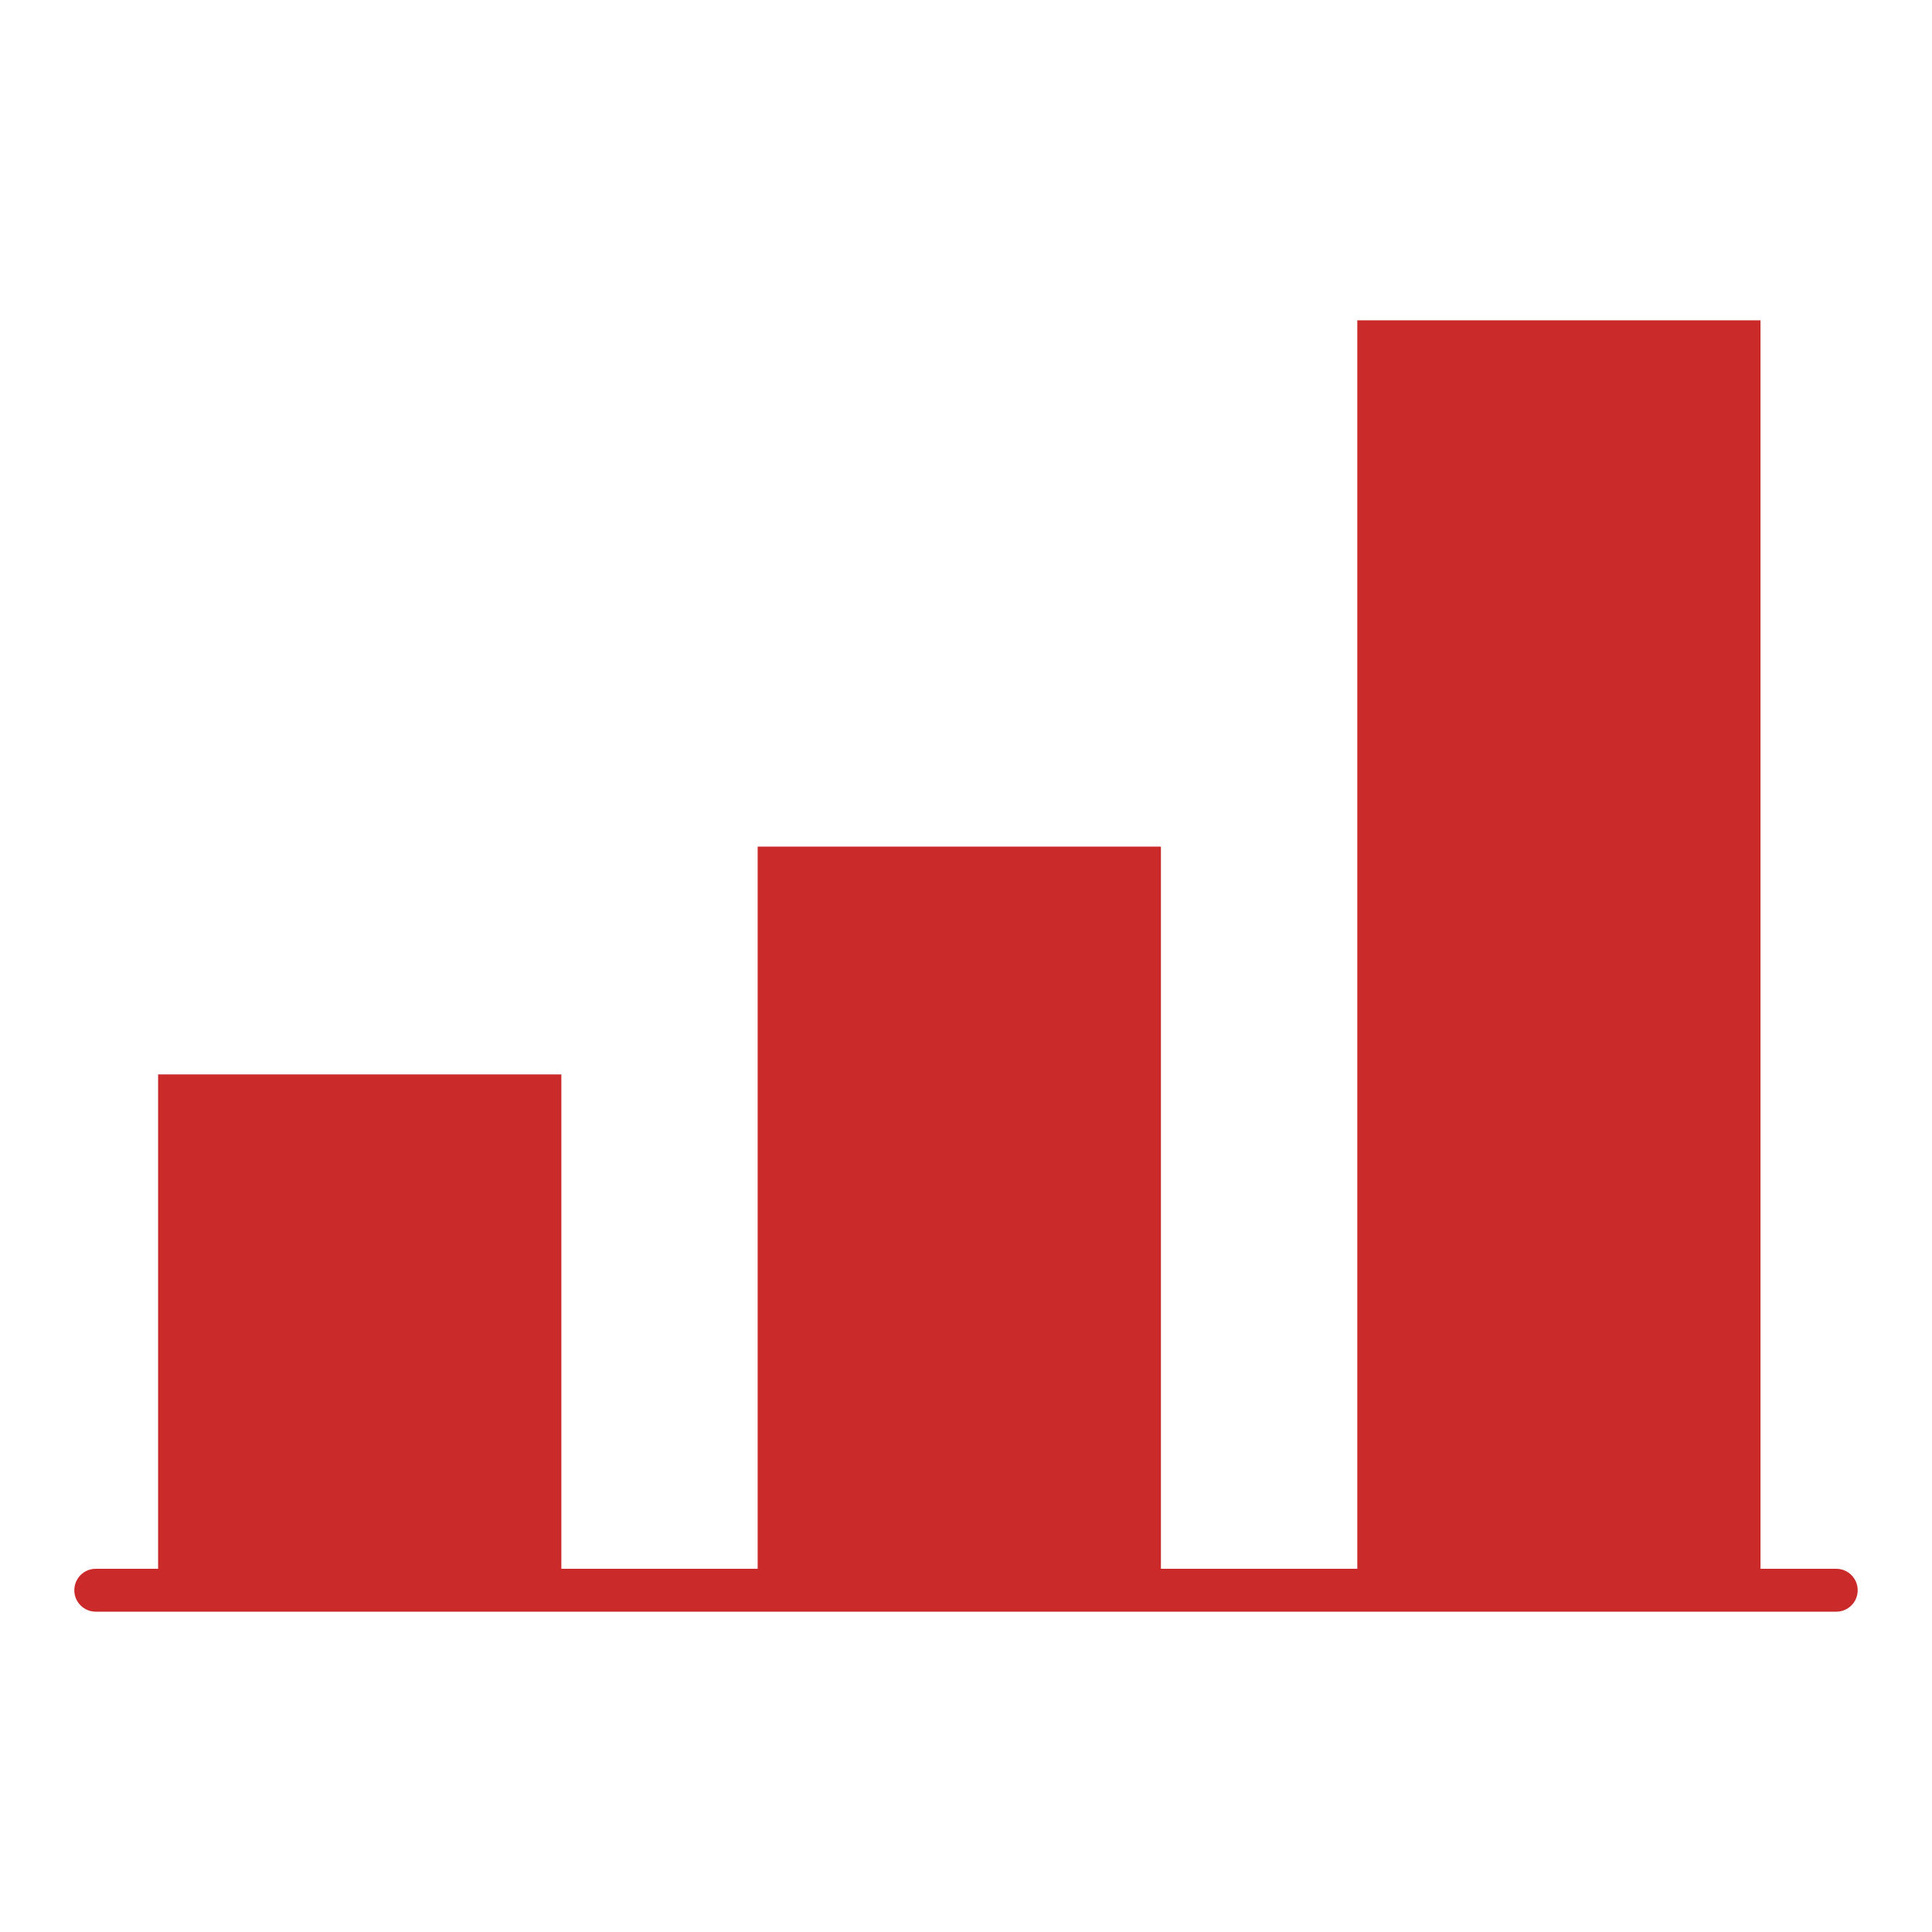
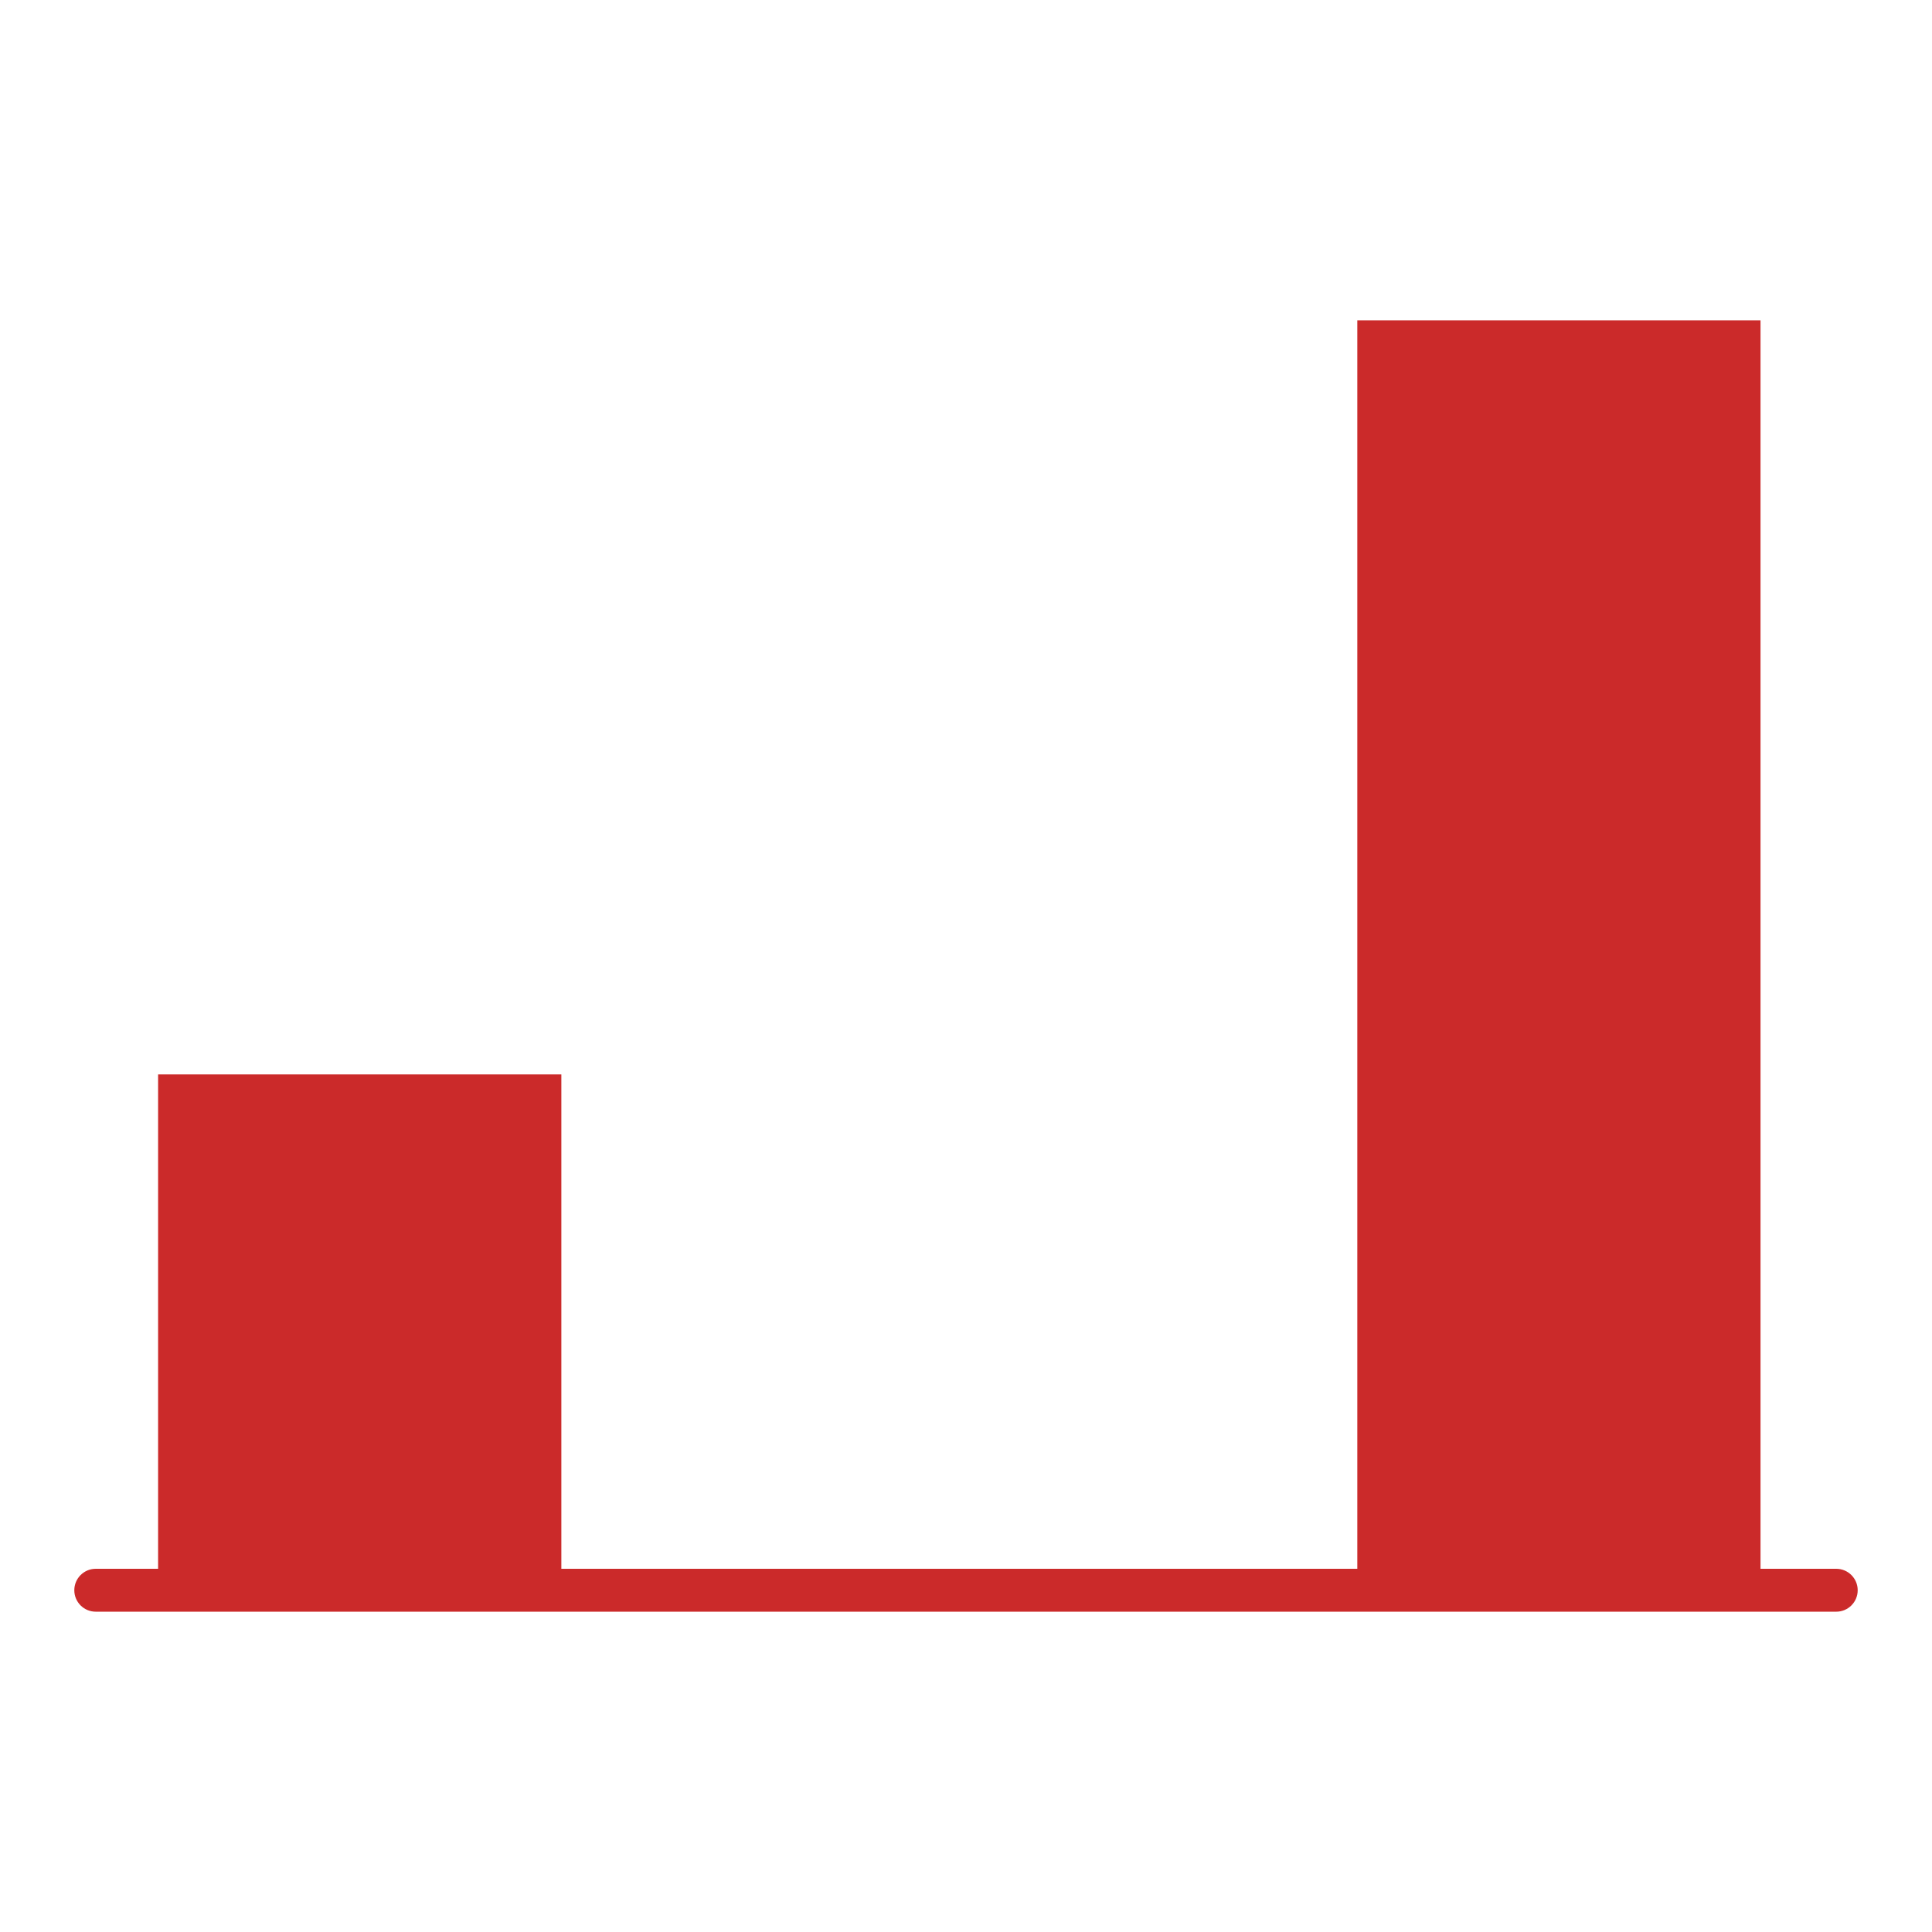
<svg xmlns="http://www.w3.org/2000/svg" version="1.1" x="0px" y="0px" width="130px" height="130px" viewBox="0 0 130 130" enable-background="new 0 0 130 130" xml:space="preserve">
  <g id="demo">
</g>
  <g id="visibility">
</g>
  <g id="result">
    <g>
      <rect x="10.638" y="72.295" fill="#CB2A2A" width="27.134" height="34.709" />
-       <rect x="50.981" y="56.967" fill="#CB2A2A" width="27.134" height="50.037" />
      <rect x="91.33" y="21.553" fill="#CB2A2A" width="27.131" height="85.451" />
      <path fill="#CB2A2A" d="M125,107.004c0,0.797-0.646,1.443-1.443,1.443H6.443c-0.797,0-1.443-0.646-1.443-1.443l0,0    c0-0.797,0.646-1.444,1.443-1.444h117.113C124.354,105.56,125,106.207,125,107.004L125,107.004z" />
    </g>
  </g>
  <g id="credibility">
</g>
  <g id="accessibility">
</g>
</svg>